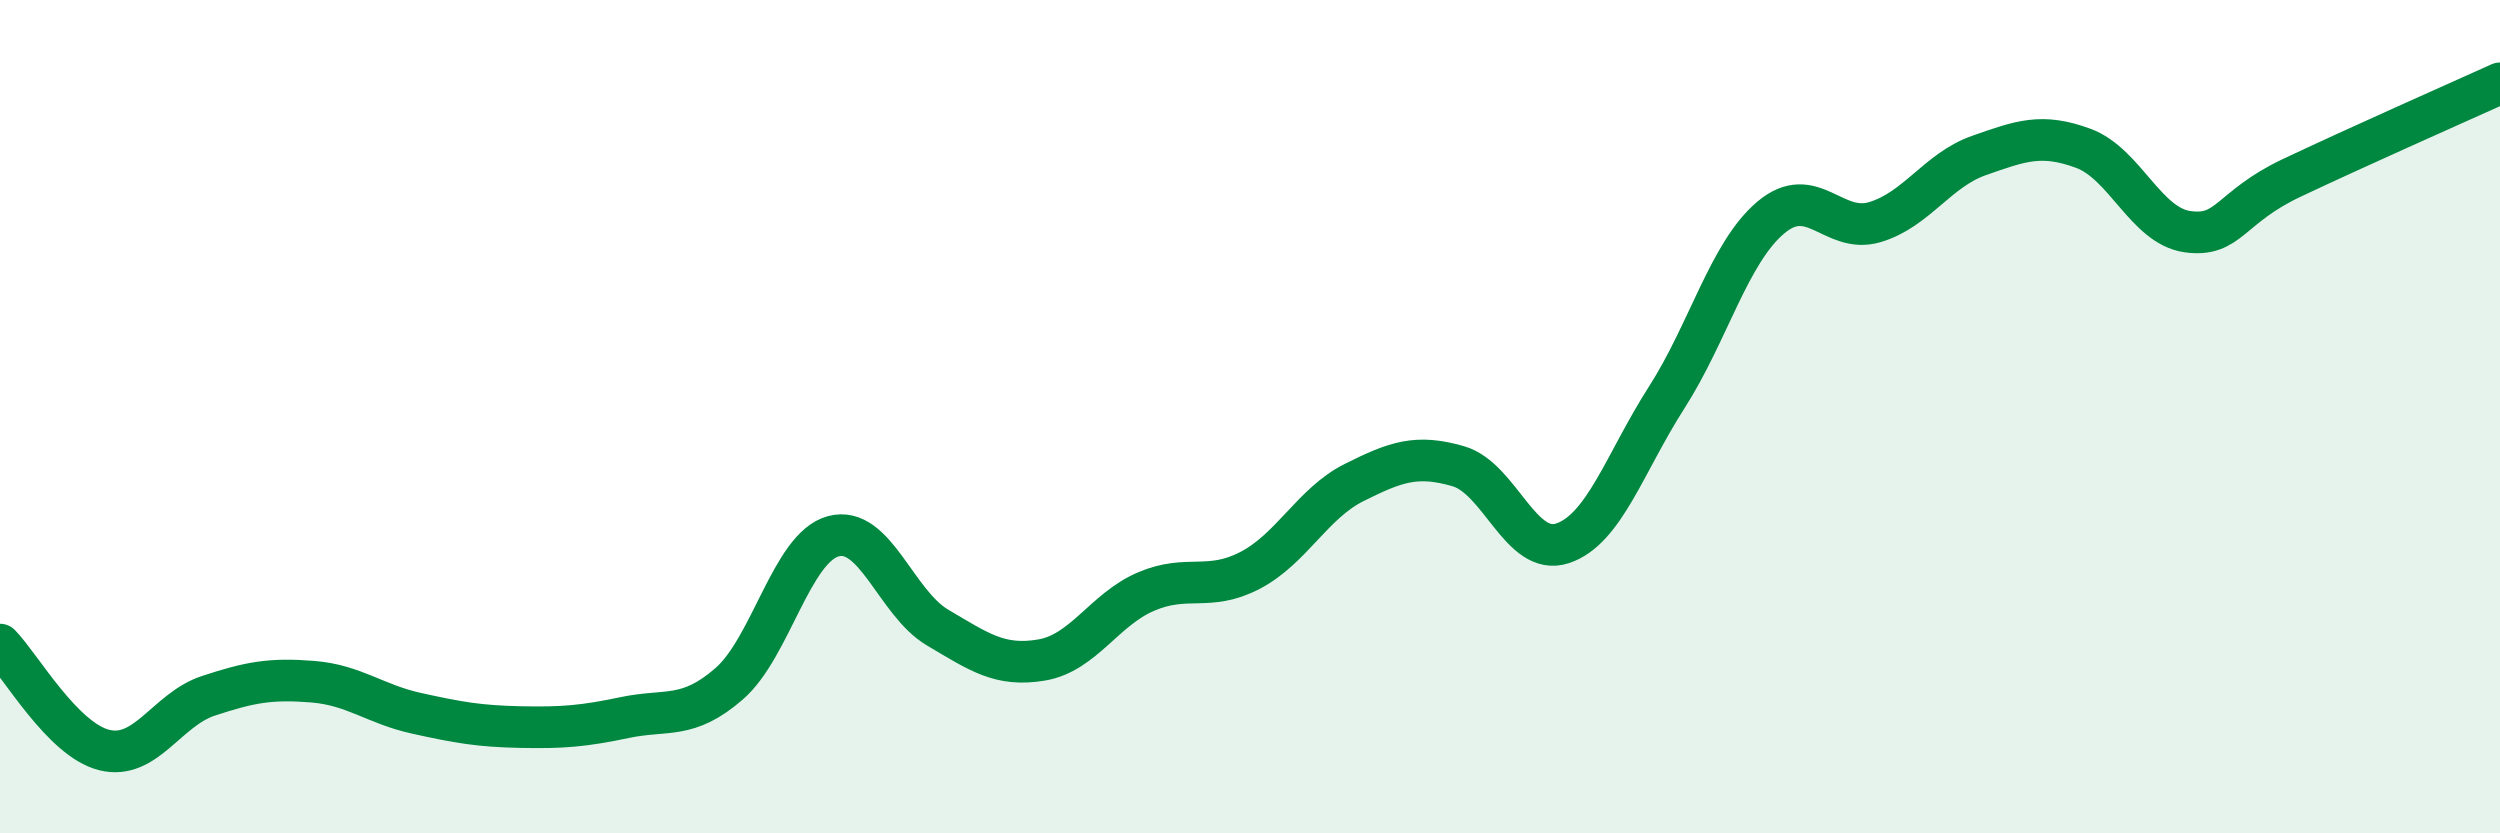
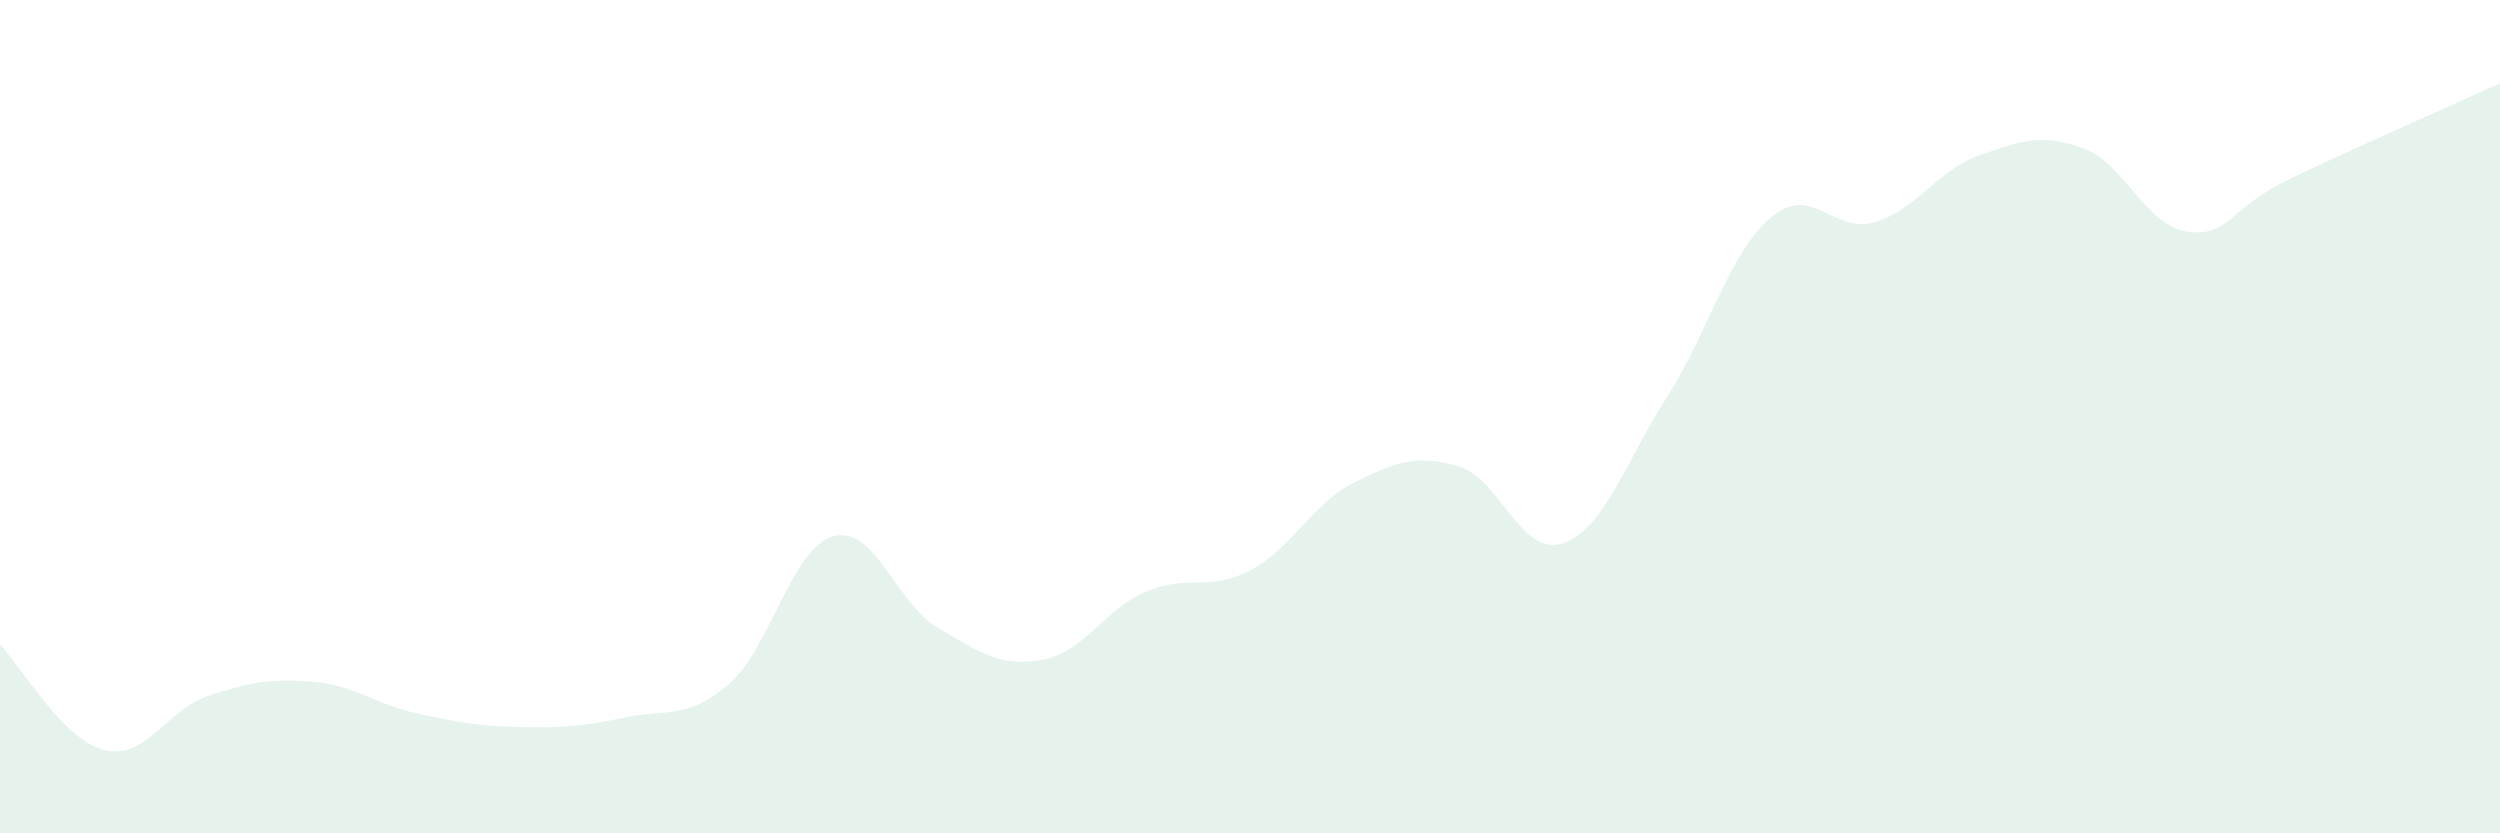
<svg xmlns="http://www.w3.org/2000/svg" width="60" height="20" viewBox="0 0 60 20">
  <path d="M 0,15.47 C 0.5,15.98 1.5,17.75 2.5,18 C 3.5,18.25 4,17.03 5,16.7 C 6,16.37 6.5,16.28 7.5,16.36 C 8.5,16.44 9,16.9 10,17.12 C 11,17.34 11.5,17.43 12.5,17.45 C 13.5,17.47 14,17.43 15,17.22 C 16,17.01 16.5,17.28 17.5,16.41 C 18.5,15.54 19,13.14 20,12.87 C 21,12.6 21.5,14.47 22.5,15.06 C 23.5,15.65 24,16.01 25,15.84 C 26,15.67 26.5,14.63 27.5,14.2 C 28.5,13.77 29,14.21 30,13.69 C 31,13.17 31.5,12.08 32.5,11.58 C 33.5,11.08 34,10.9 35,11.19 C 36,11.48 36.5,13.37 37.5,13.04 C 38.5,12.71 39,11.1 40,9.54 C 41,7.98 41.5,6.06 42.5,5.22 C 43.5,4.38 44,5.63 45,5.33 C 46,5.03 46.5,4.08 47.5,3.73 C 48.5,3.38 49,3.19 50,3.56 C 51,3.93 51.5,5.42 52.5,5.56 C 53.5,5.7 53.5,4.98 55,4.27 C 56.5,3.56 59,2.45 60,2L60 20L0 20Z" fill="#008740" opacity="0.1" stroke-linecap="round" stroke-linejoin="round" />
-   <path d="M 0,15.47 C 0.5,15.98 1.5,17.75 2.5,18 C 3.5,18.25 4,17.03 5,16.7 C 6,16.37 6.5,16.28 7.5,16.36 C 8.5,16.44 9,16.9 10,17.12 C 11,17.34 11.5,17.43 12.5,17.45 C 13.5,17.47 14,17.43 15,17.22 C 16,17.01 16.5,17.28 17.5,16.41 C 18.5,15.54 19,13.14 20,12.87 C 21,12.6 21.5,14.47 22.5,15.06 C 23.5,15.65 24,16.01 25,15.84 C 26,15.67 26.5,14.63 27.5,14.2 C 28.5,13.77 29,14.21 30,13.69 C 31,13.17 31.5,12.08 32.5,11.58 C 33.5,11.08 34,10.9 35,11.19 C 36,11.48 36.5,13.37 37.5,13.04 C 38.5,12.71 39,11.1 40,9.54 C 41,7.98 41.5,6.06 42.5,5.22 C 43.5,4.38 44,5.63 45,5.33 C 46,5.03 46.5,4.08 47.5,3.73 C 48.5,3.38 49,3.19 50,3.56 C 51,3.93 51.5,5.42 52.5,5.56 C 53.5,5.7 53.5,4.98 55,4.27 C 56.5,3.56 59,2.45 60,2" stroke="#008740" stroke-width="1" fill="none" stroke-linecap="round" stroke-linejoin="round" />
</svg>